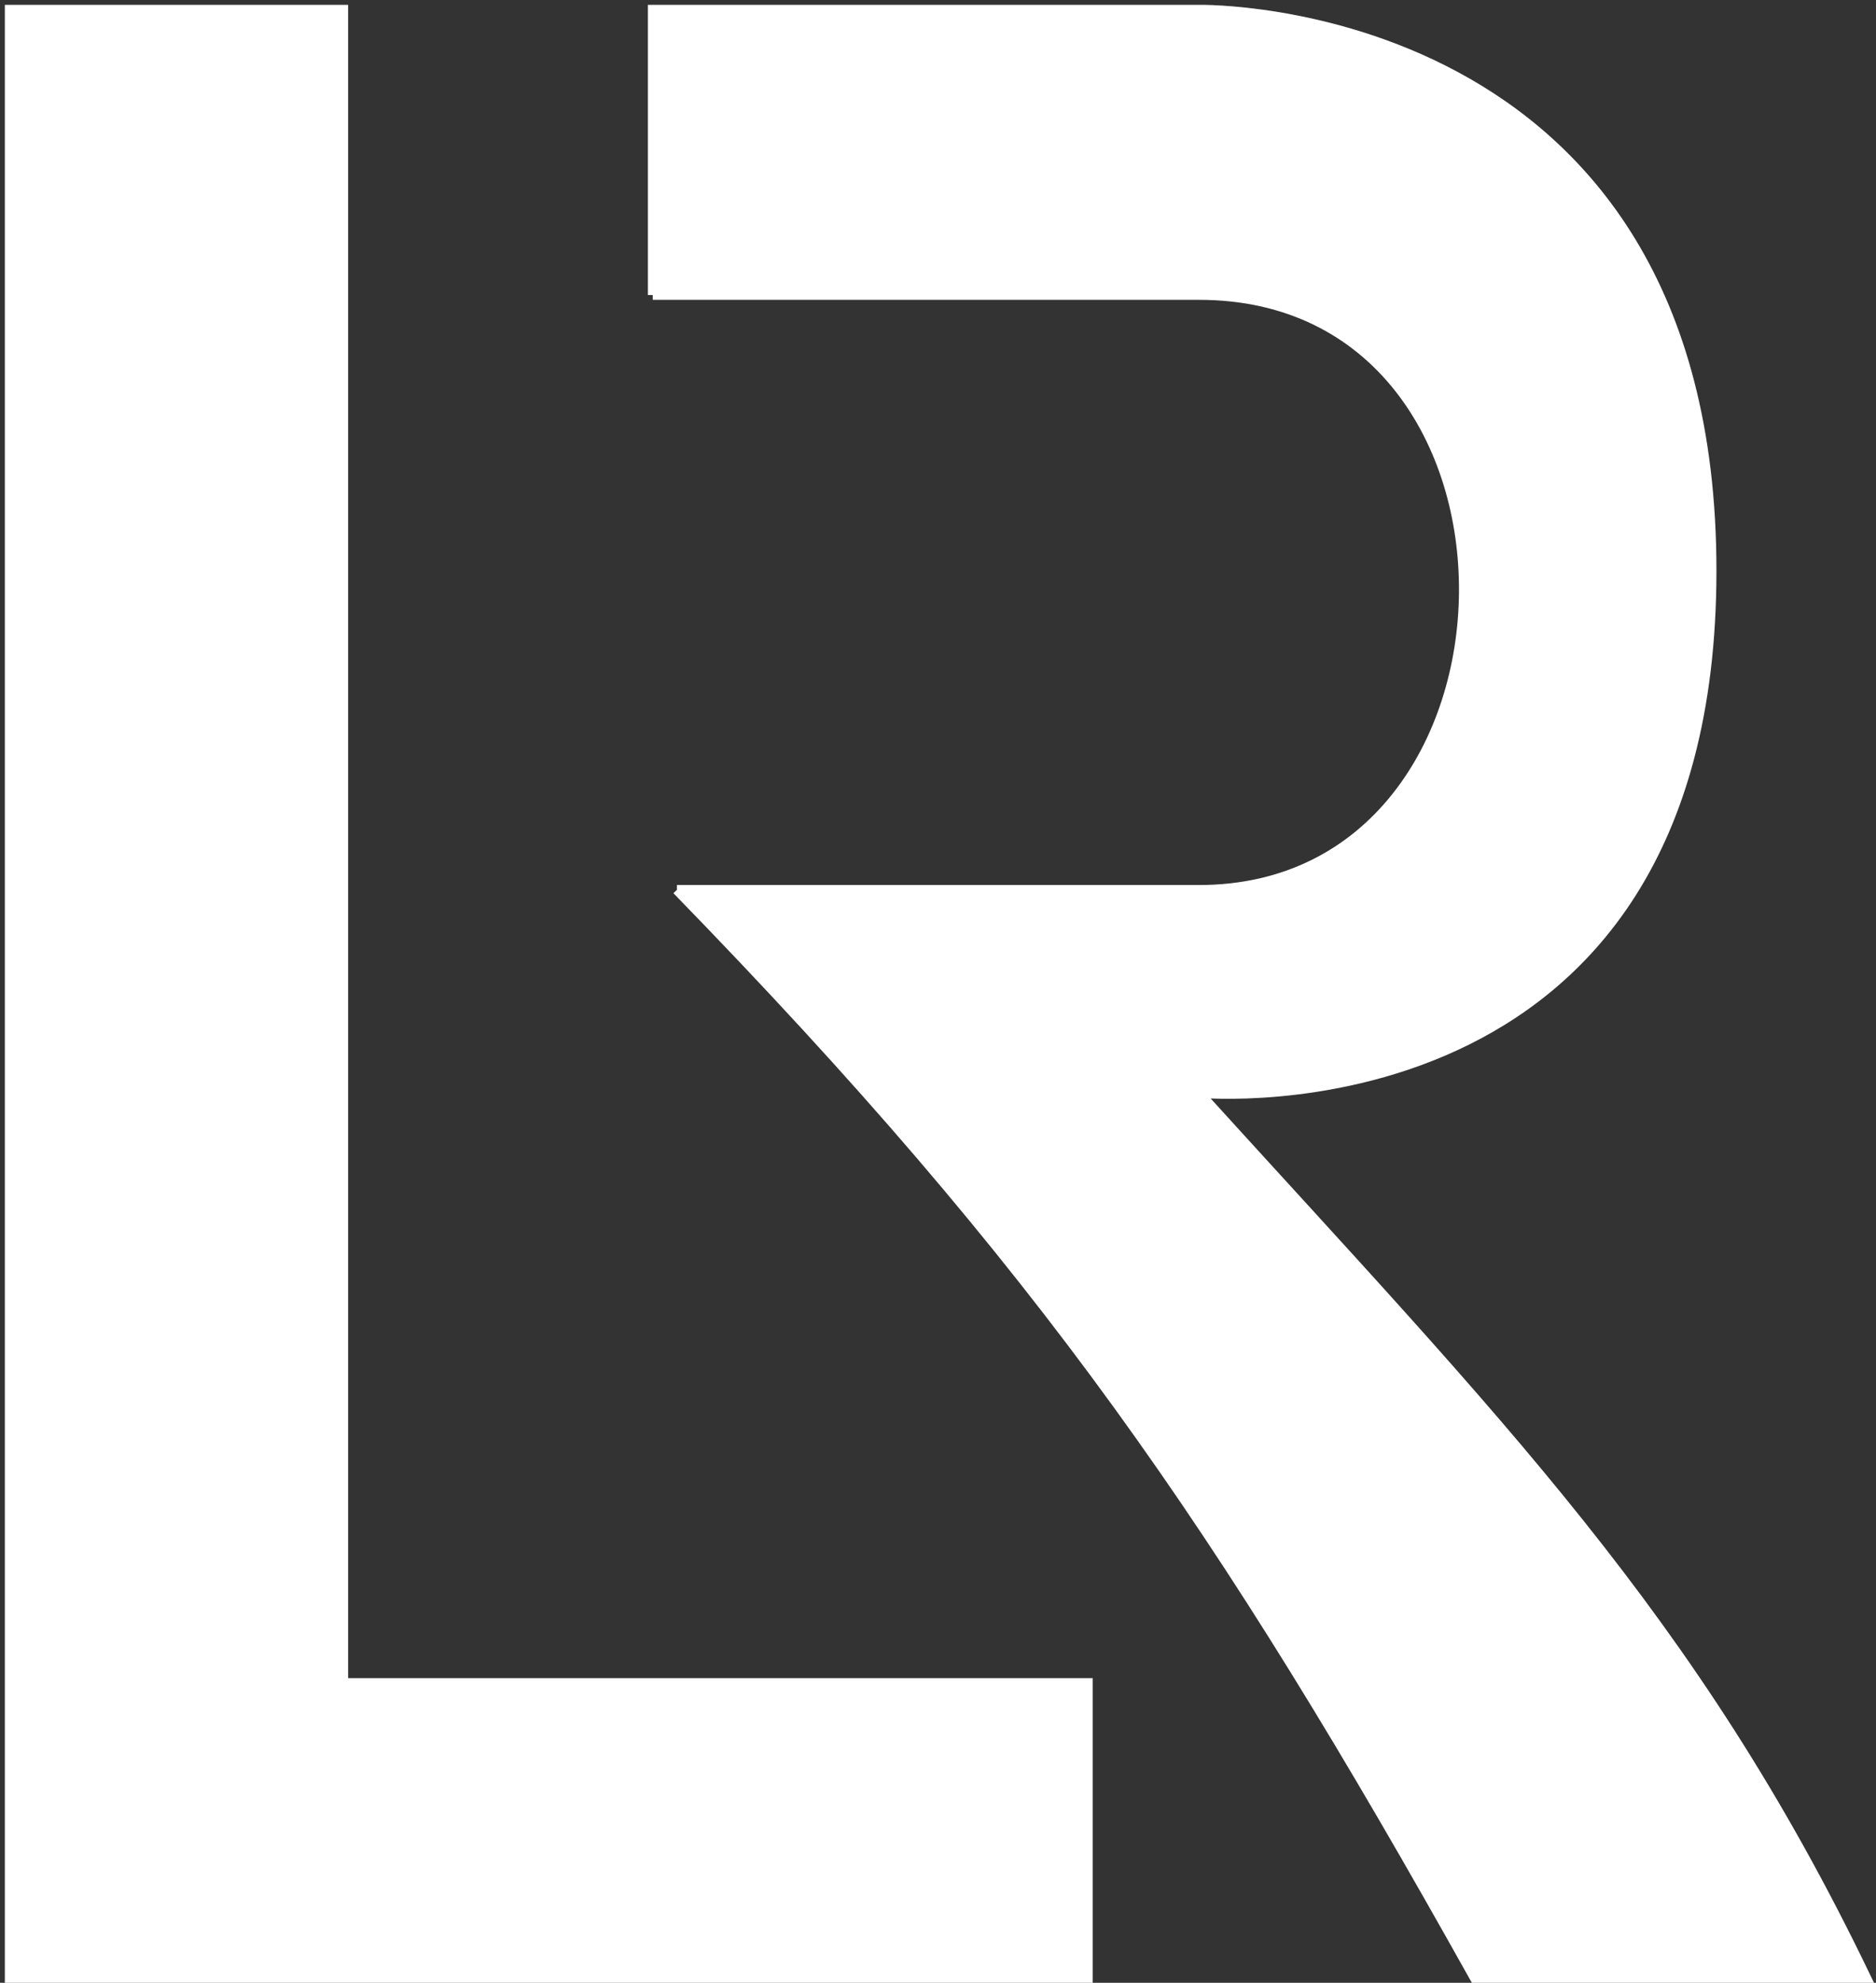
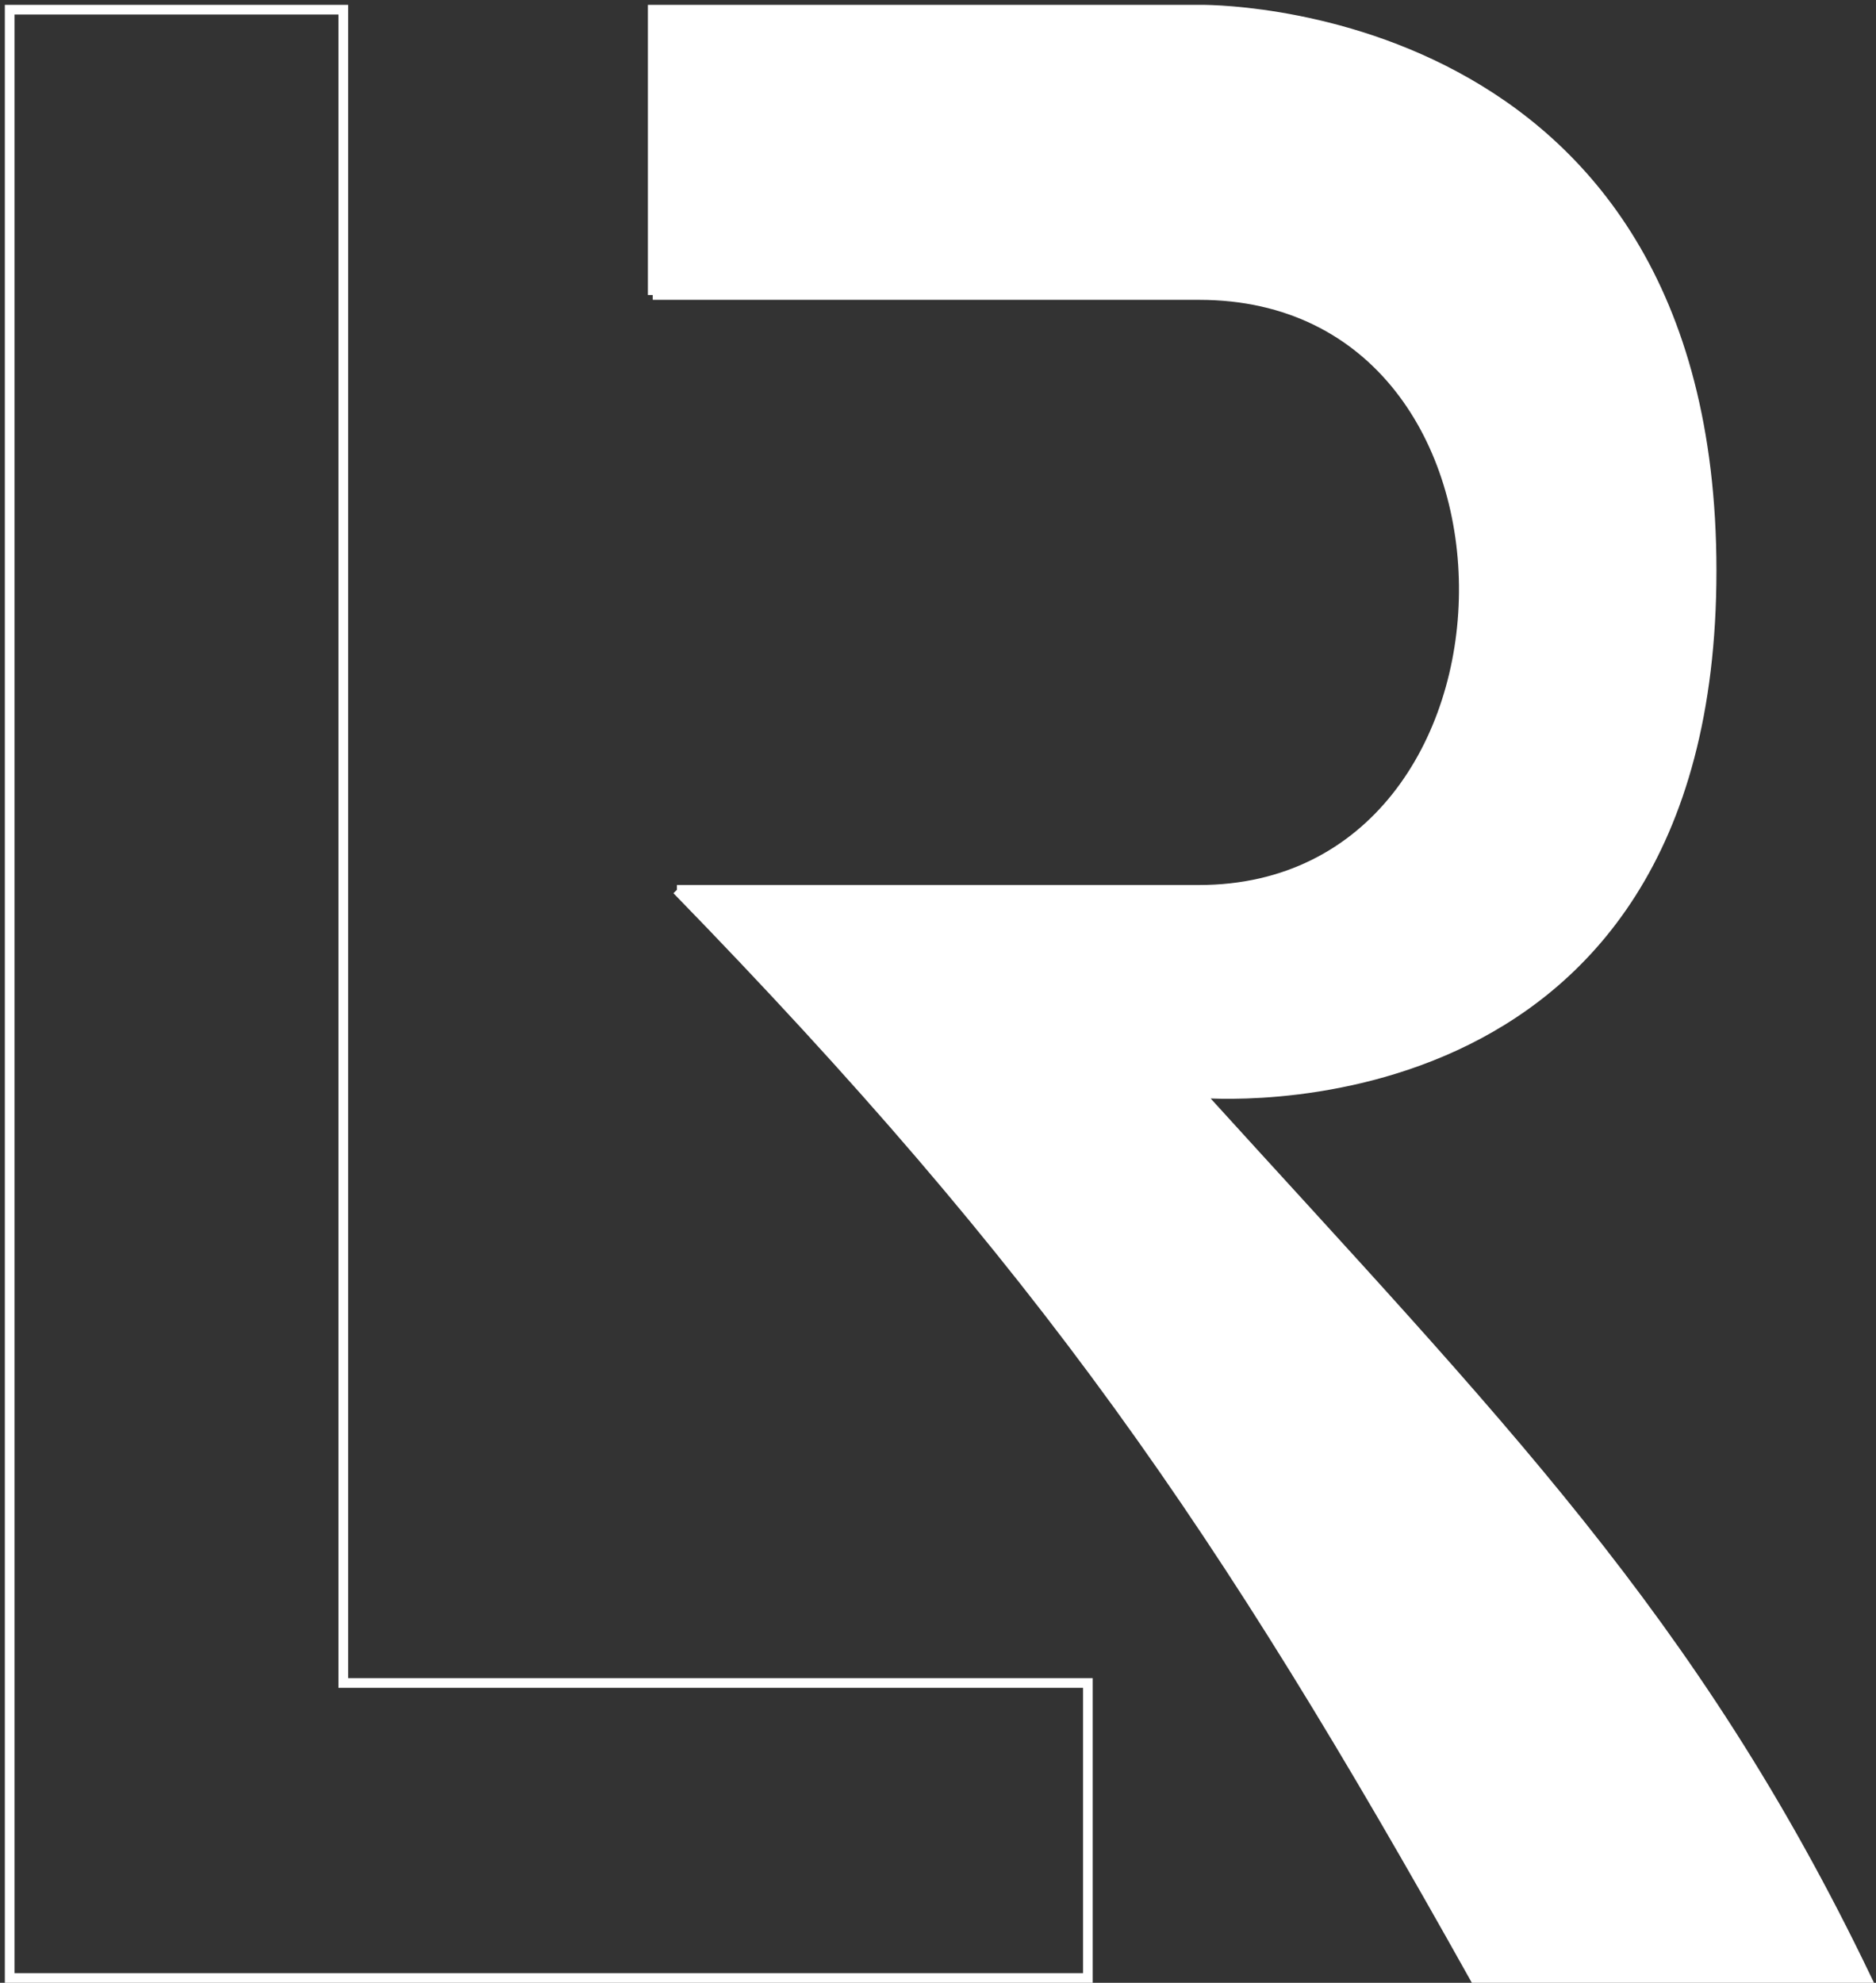
<svg xmlns="http://www.w3.org/2000/svg" width="194" height="205" viewBox="0 0 194 205" fill="none">
  <rect x="0" y="0" width="194" height="205" fill="#333333" stroke="none" />
-   <path d="M1 1H35.5V174H112.5V204.5H1V1Z" fill="white" />
  <path d="M67.5 1V30.5H124C161 30.5 160 92 124 92H70C107.934 130.974 126.308 157.668 152.5 204.5H193C175.131 167.306 154.868 146.984 124 113C124 113 177 118 177 59C177 4.95911e-05 124 1 124 1H67.5Z" fill="white" />
  <path d="M67.5 30.5V1H124C124 1 177 4.95911e-05 177 59C177 118 124 113 124 113C154.868 146.984 175.131 167.306 193 204.5H152.5C126.308 157.668 107.934 130.974 70 92M67.5 30.5C67.5 30.5 87 30.5 124 30.5M67.5 30.5H124M124 30.5C161 30.5 160 92 124 92M124 92C88 92 70 92 70 92M124 92H70M1 1H35.5V174H112.5V204.5H1V1Z" stroke="white" />
</svg>